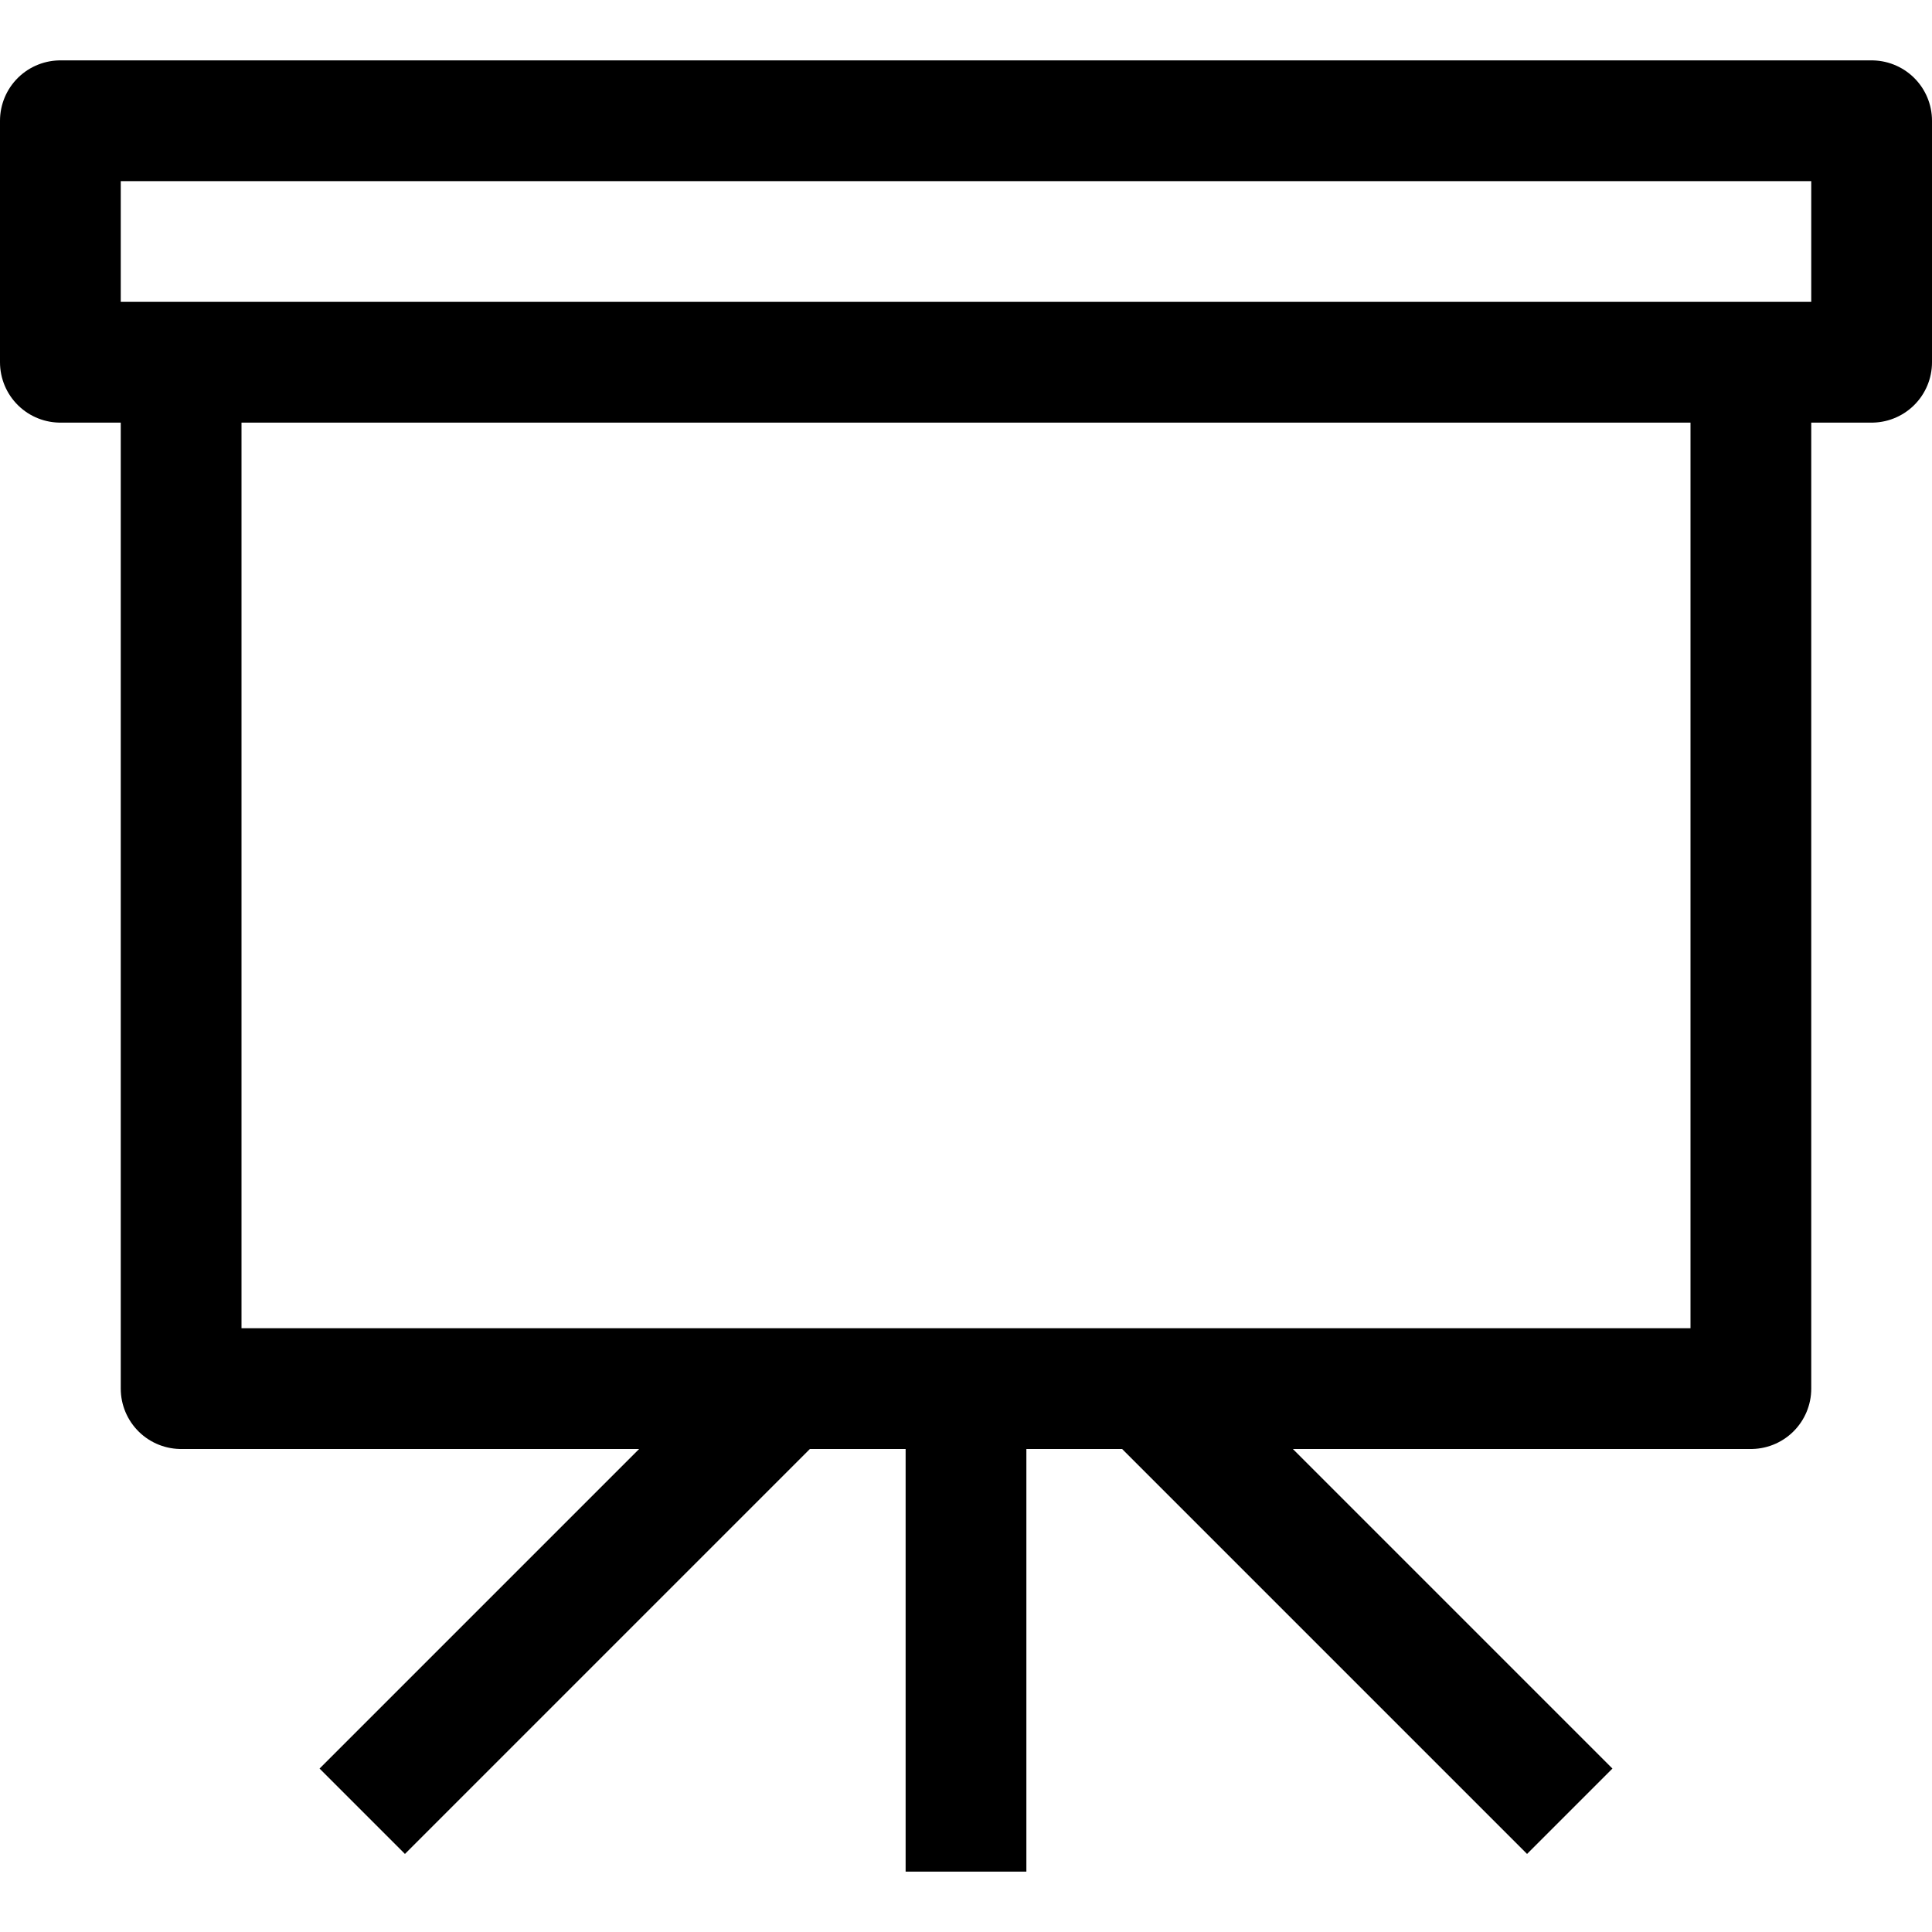
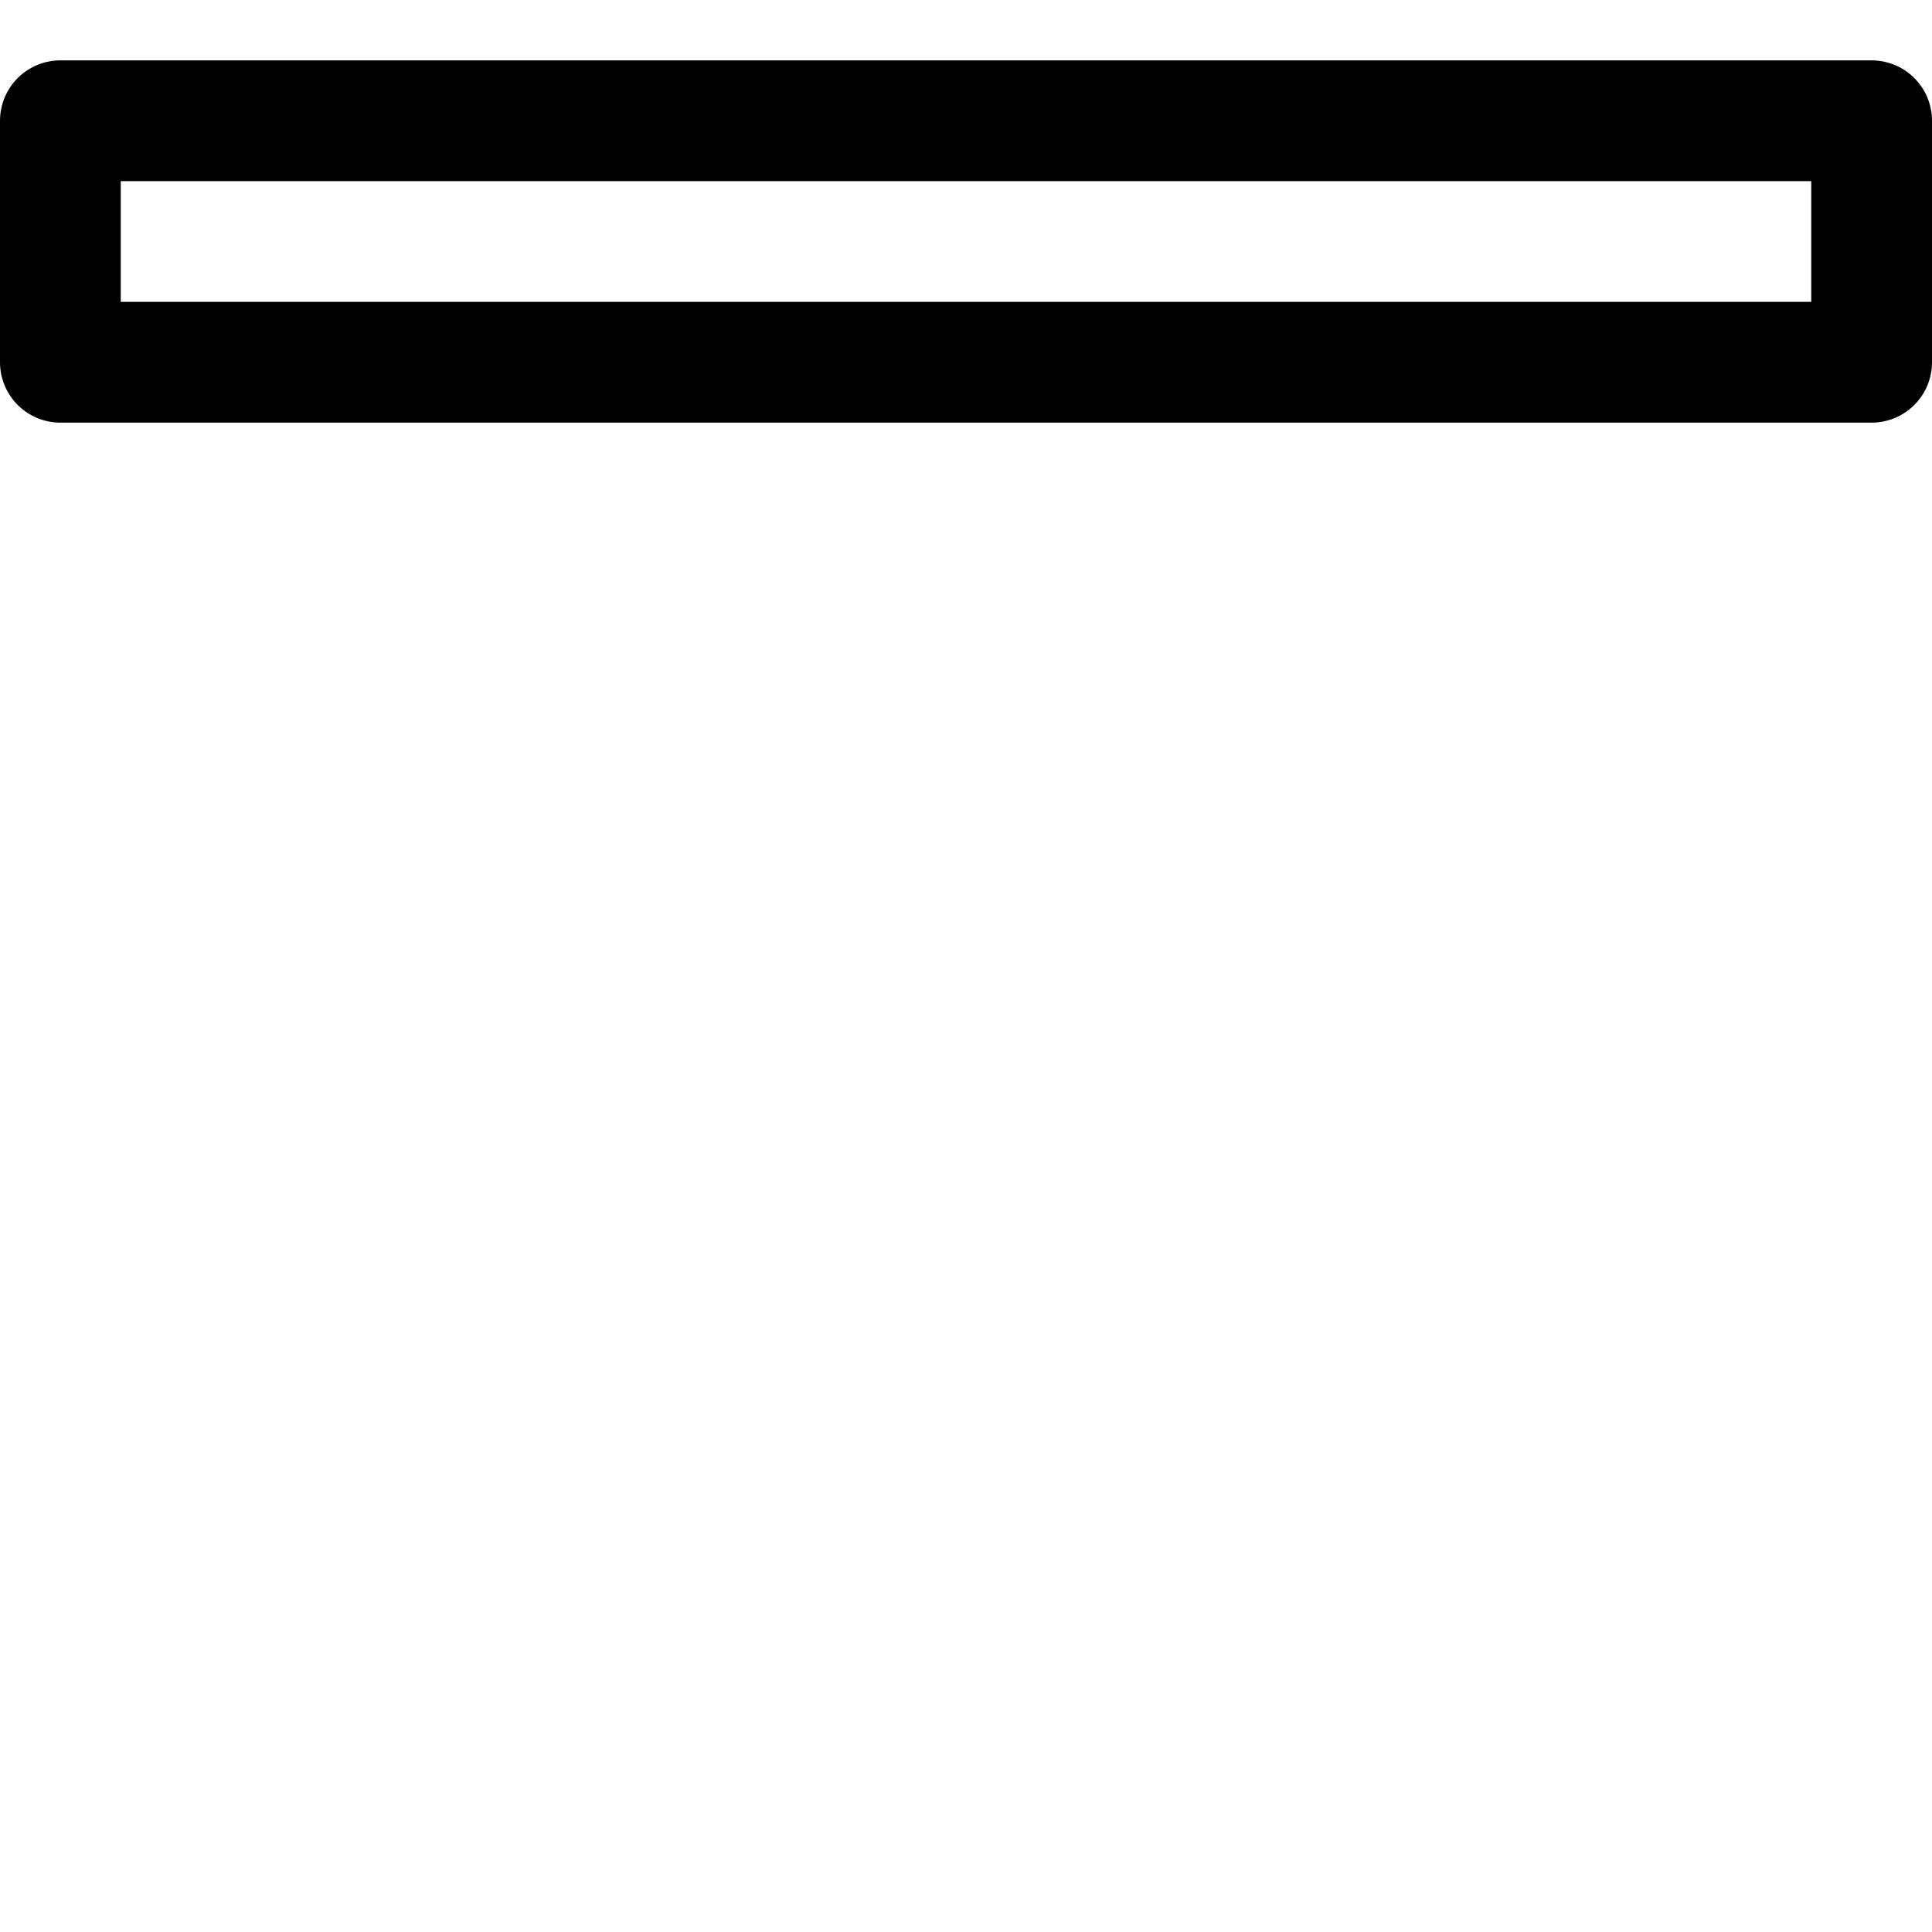
<svg xmlns="http://www.w3.org/2000/svg" viewBox="0 0 32 32">
  <defs>
    <style>.cls-1{fill:none;stroke:#000;stroke-linejoin:round;stroke-width:2px;}</style>
  </defs>
  <title />
  <g data-name="299-Presentation" id="_299-Presentation">
    <rect class="cls-1" height="4" width="30" x="1" y="2" />
-     <polyline class="cls-1" points="3 6 3 23 29 23 29 6" />
-     <line class="cls-1" x1="16" x2="16" y1="23" y2="31" />
-     <line class="cls-1" x1="13" x2="6" y1="23" y2="30" />
-     <line class="cls-1" x1="19" x2="26" y1="23" y2="30" />
  </g>
</svg>